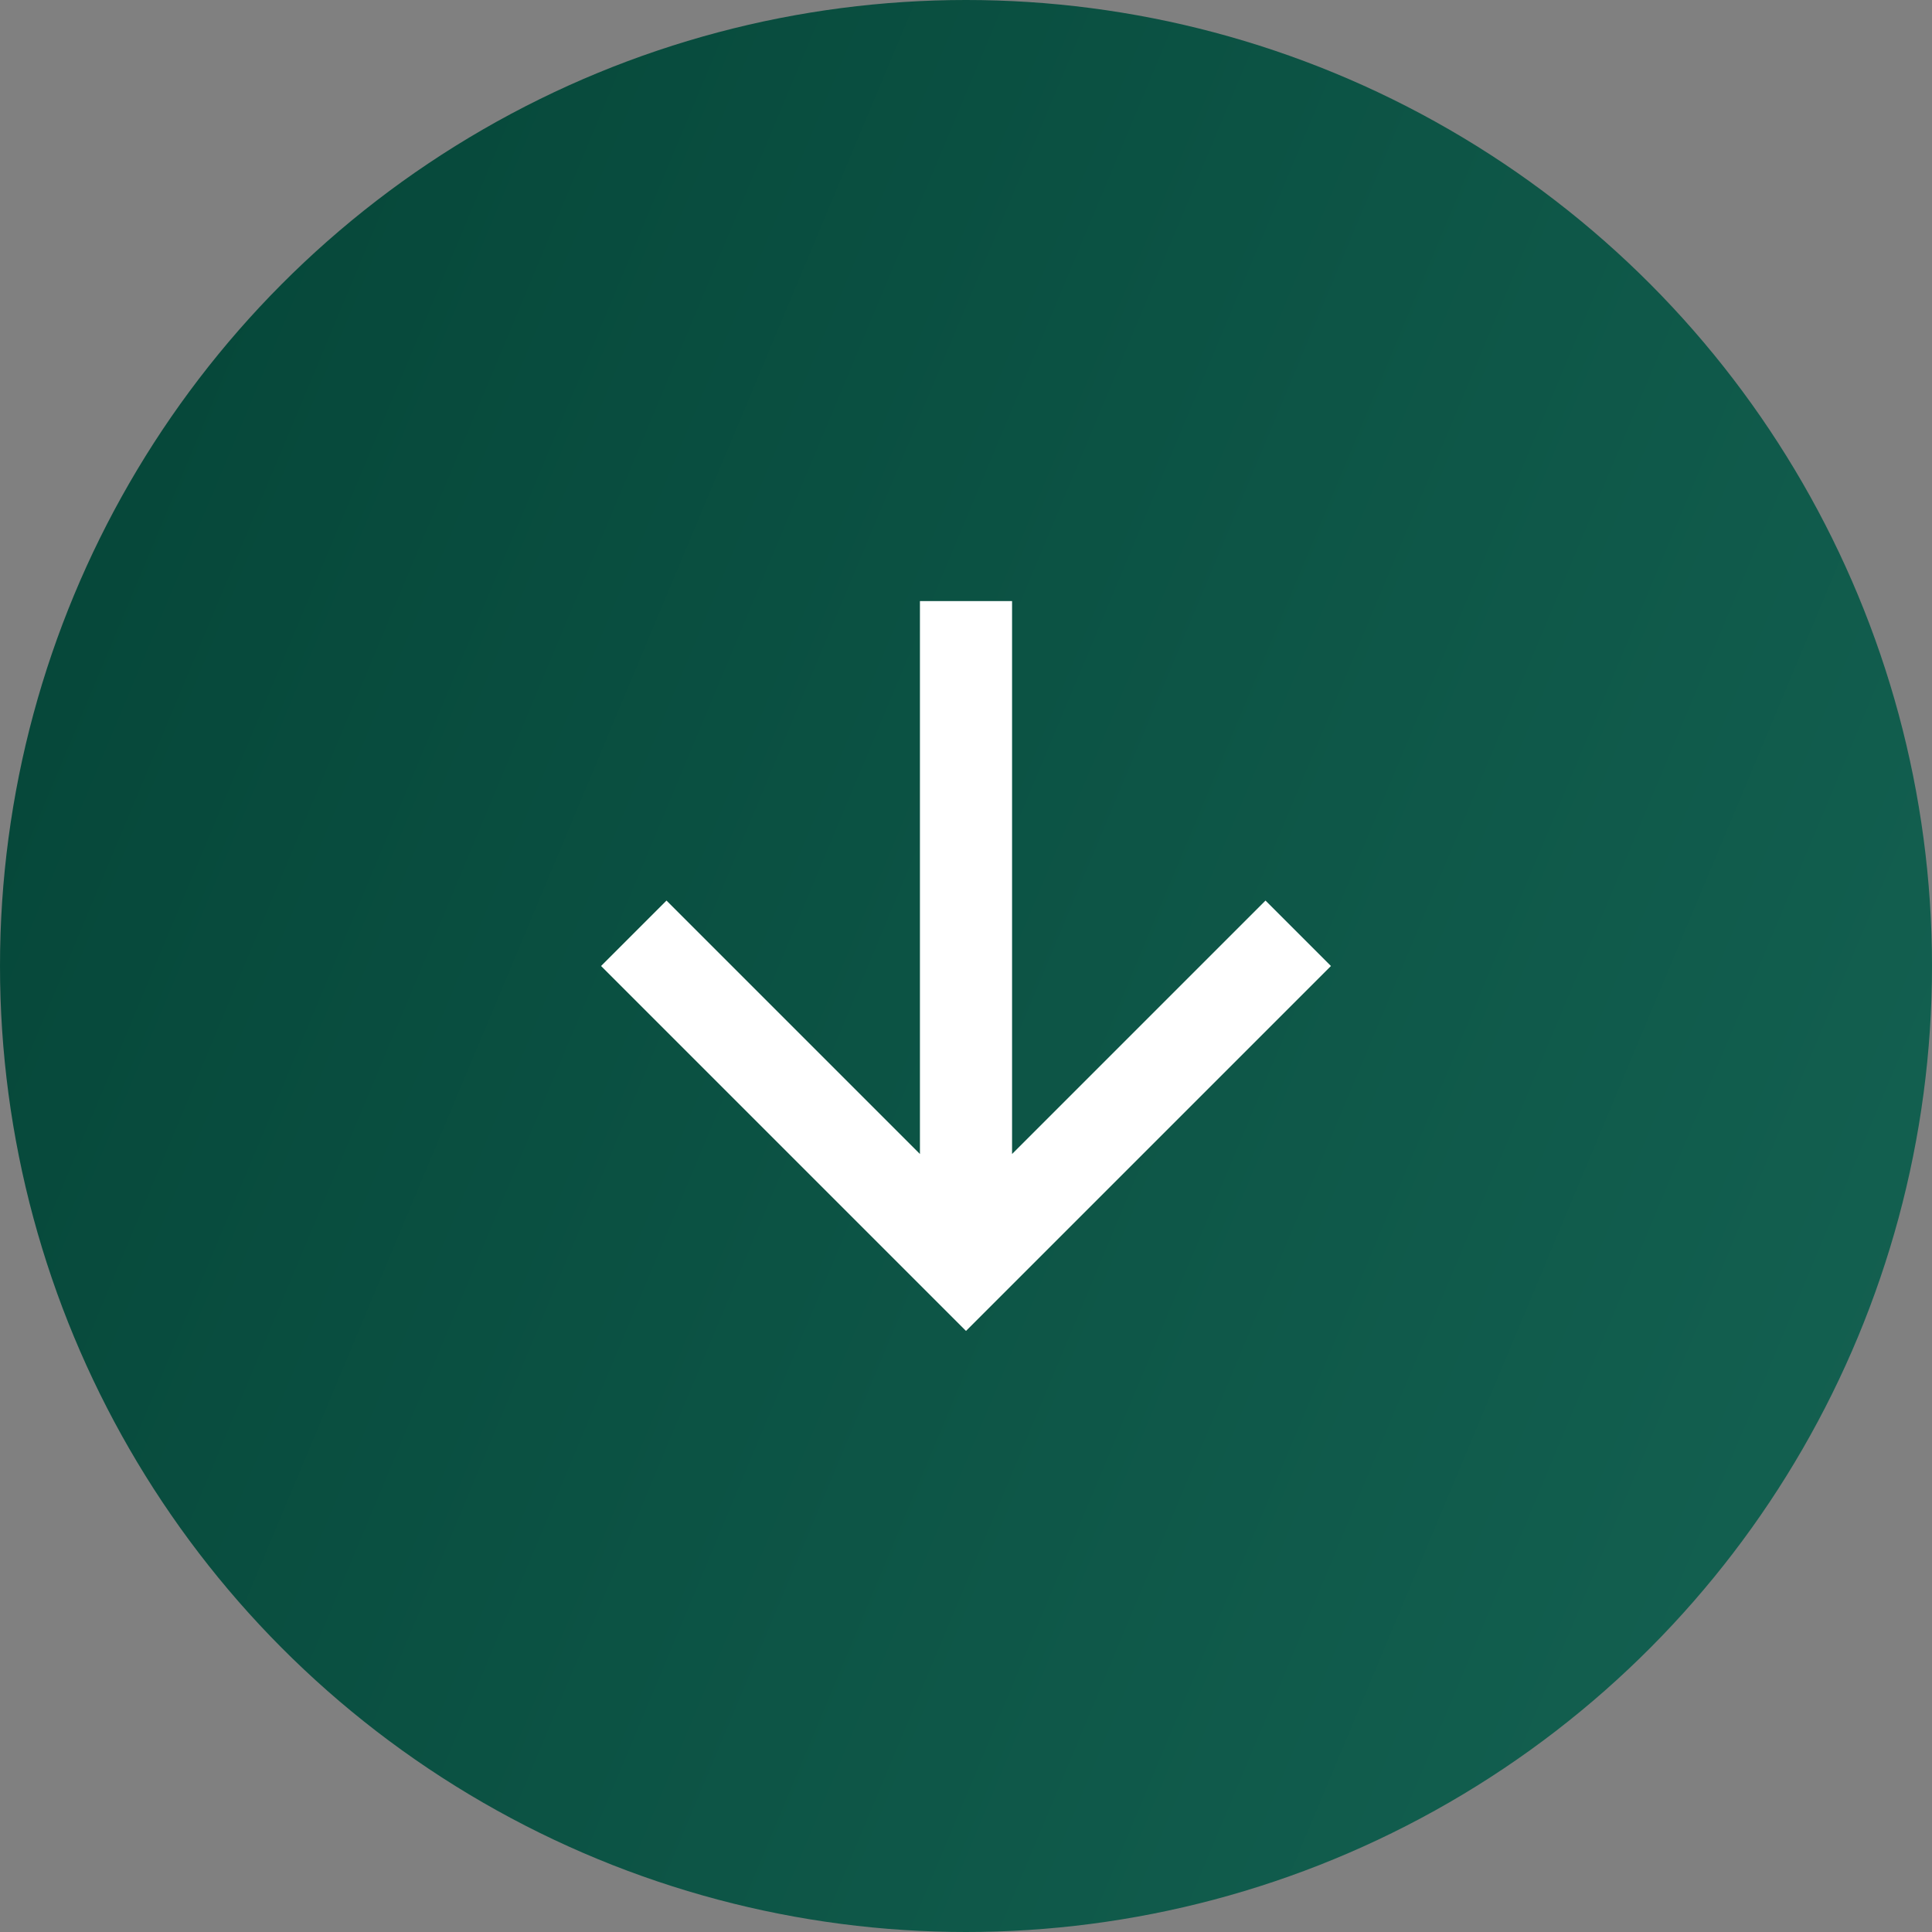
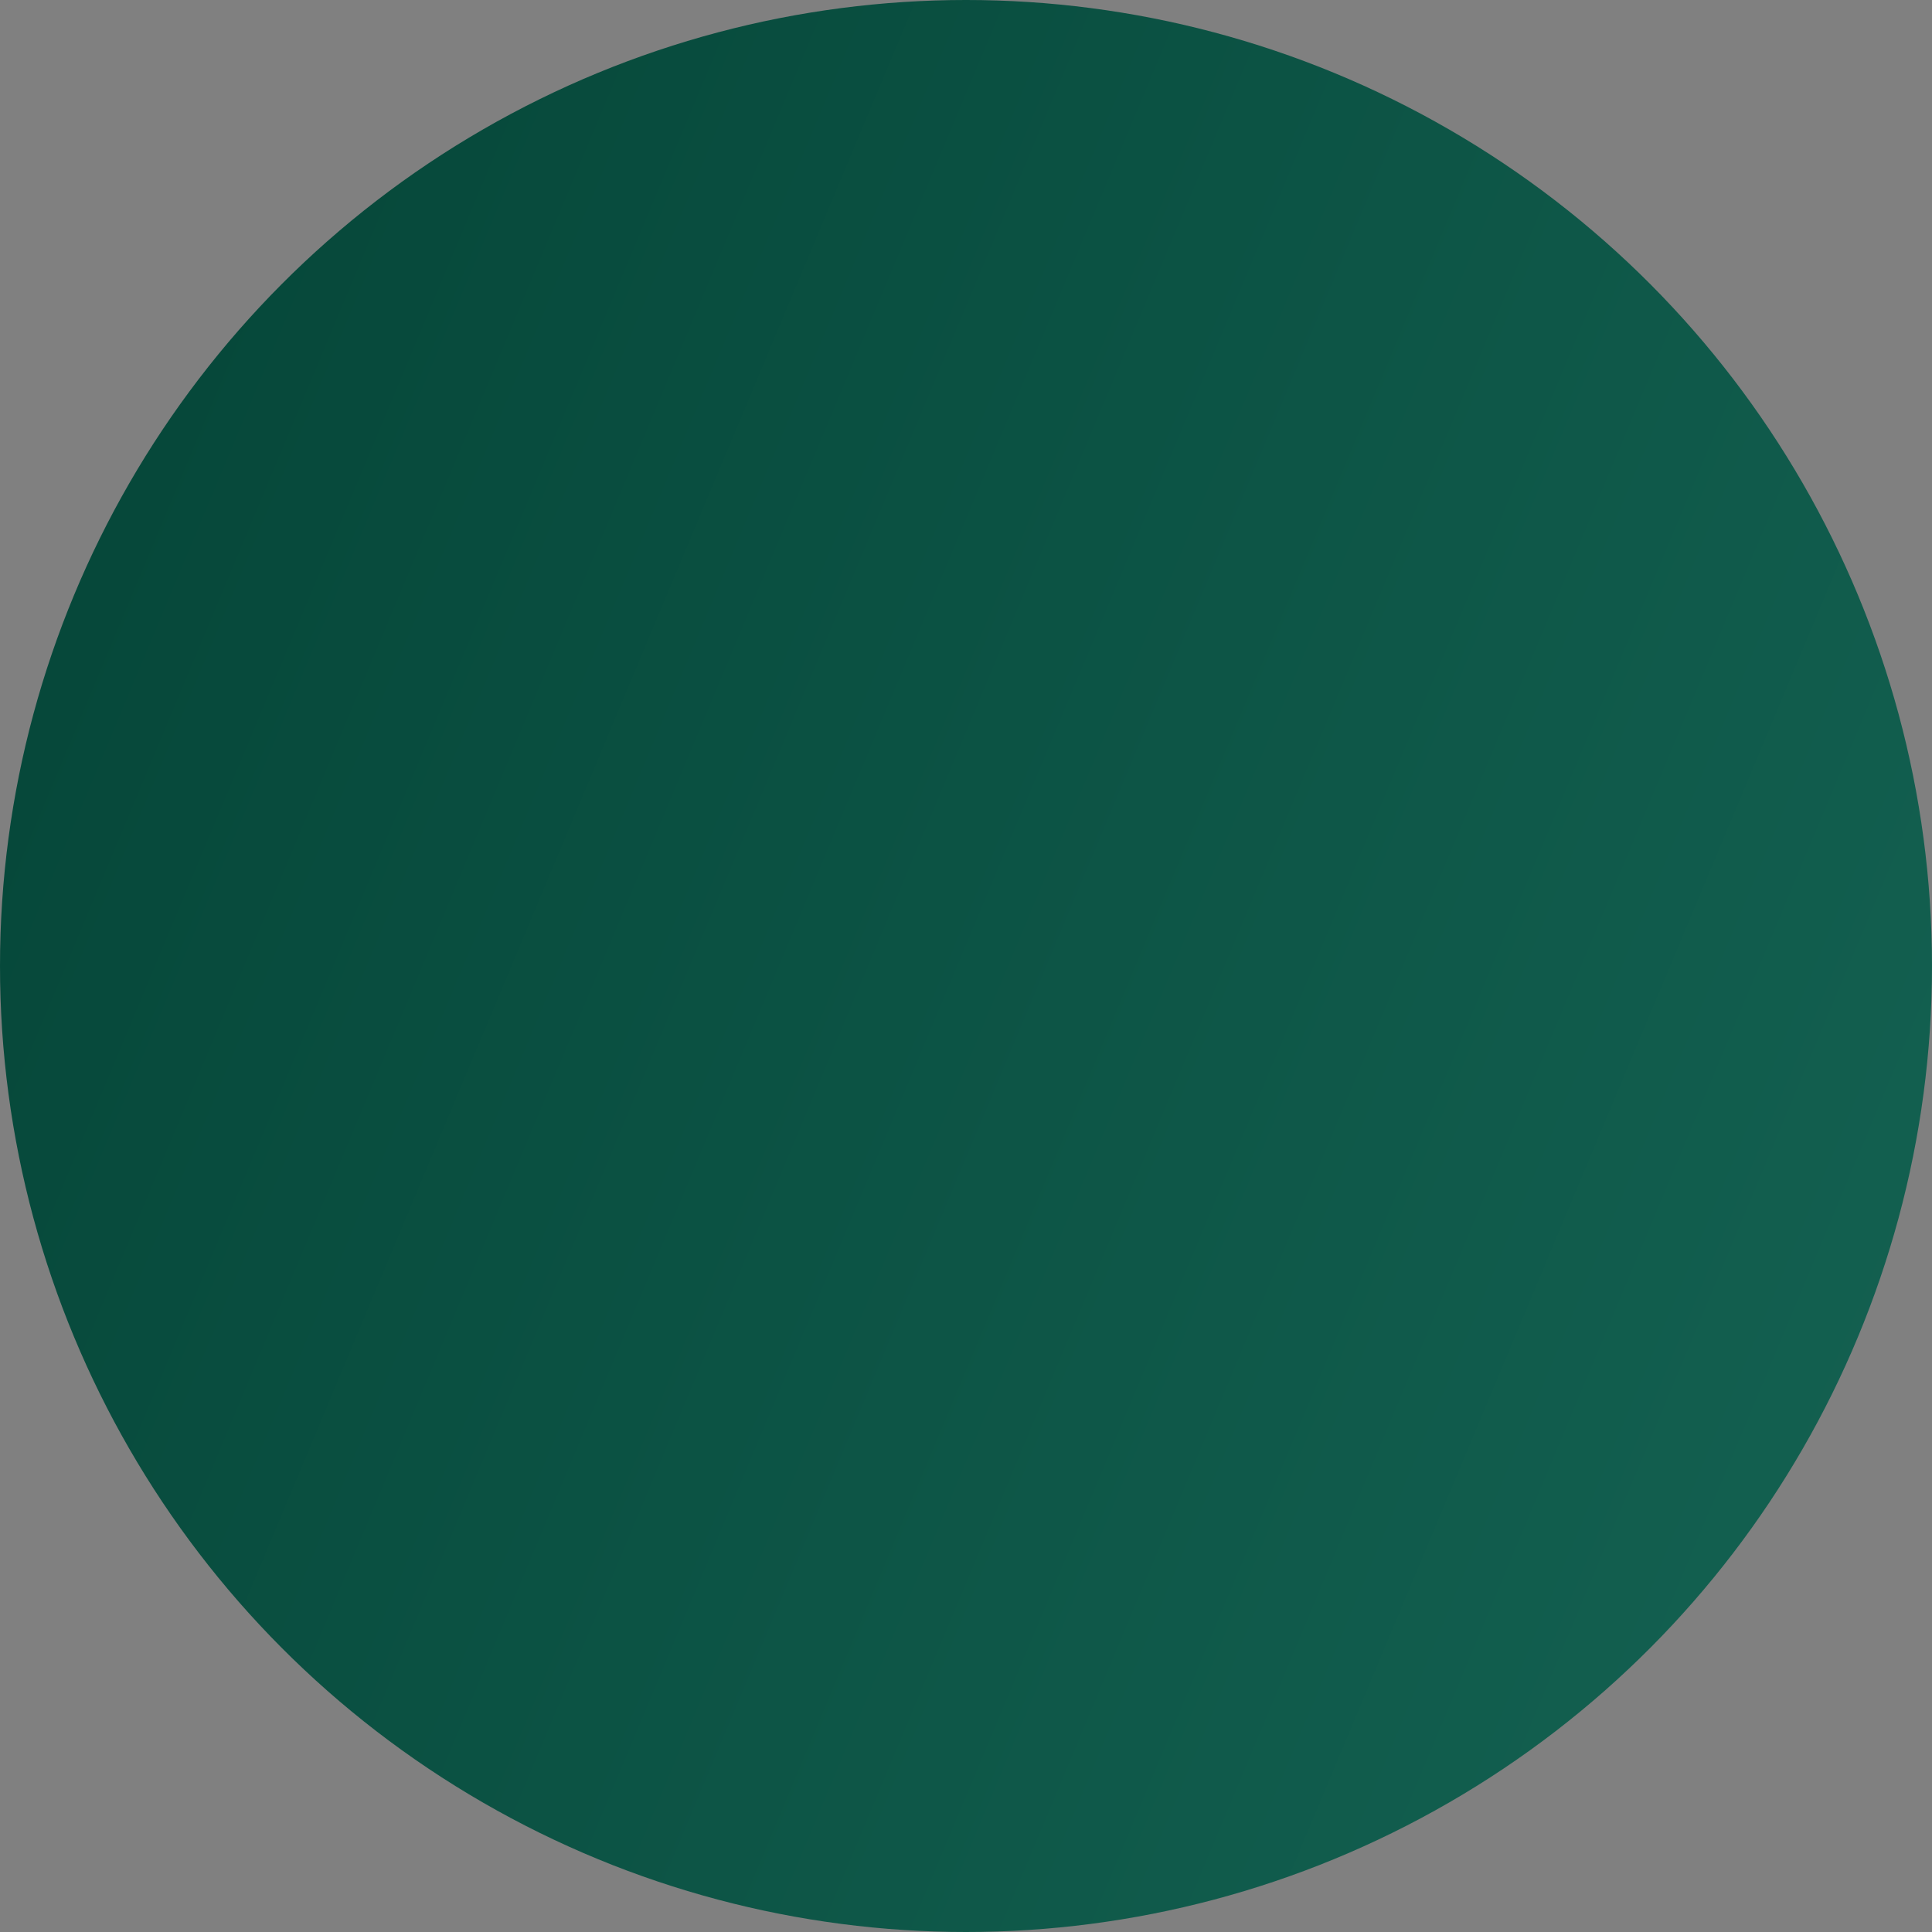
<svg xmlns="http://www.w3.org/2000/svg" width="45" height="45" viewBox="0 0 45 45" fill="none">
  <rect x="0" y="0" width="45" height="45" fill="#808080" stroke="none" />
  <circle cx="22.5" cy="22.5" r="22.5" fill="url(#paint0_linear_254_8)" />
-   <path d="M21.427 14L23.573 14L23.573 26.879L29.476 20.976L31 22.5L22.5 31L14 22.5L15.524 20.976L21.427 26.879L21.427 14Z" fill="white" />
  <defs>
    <linearGradient id="paint0_linear_254_8" x1="6.242" y1="3.8" x2="52.18" y2="23.035" gradientUnits="userSpaceOnUse">
      <stop stop-color="#06483A" />
      <stop offset="1" stop-color="#146252" />
    </linearGradient>
  </defs>
</svg>